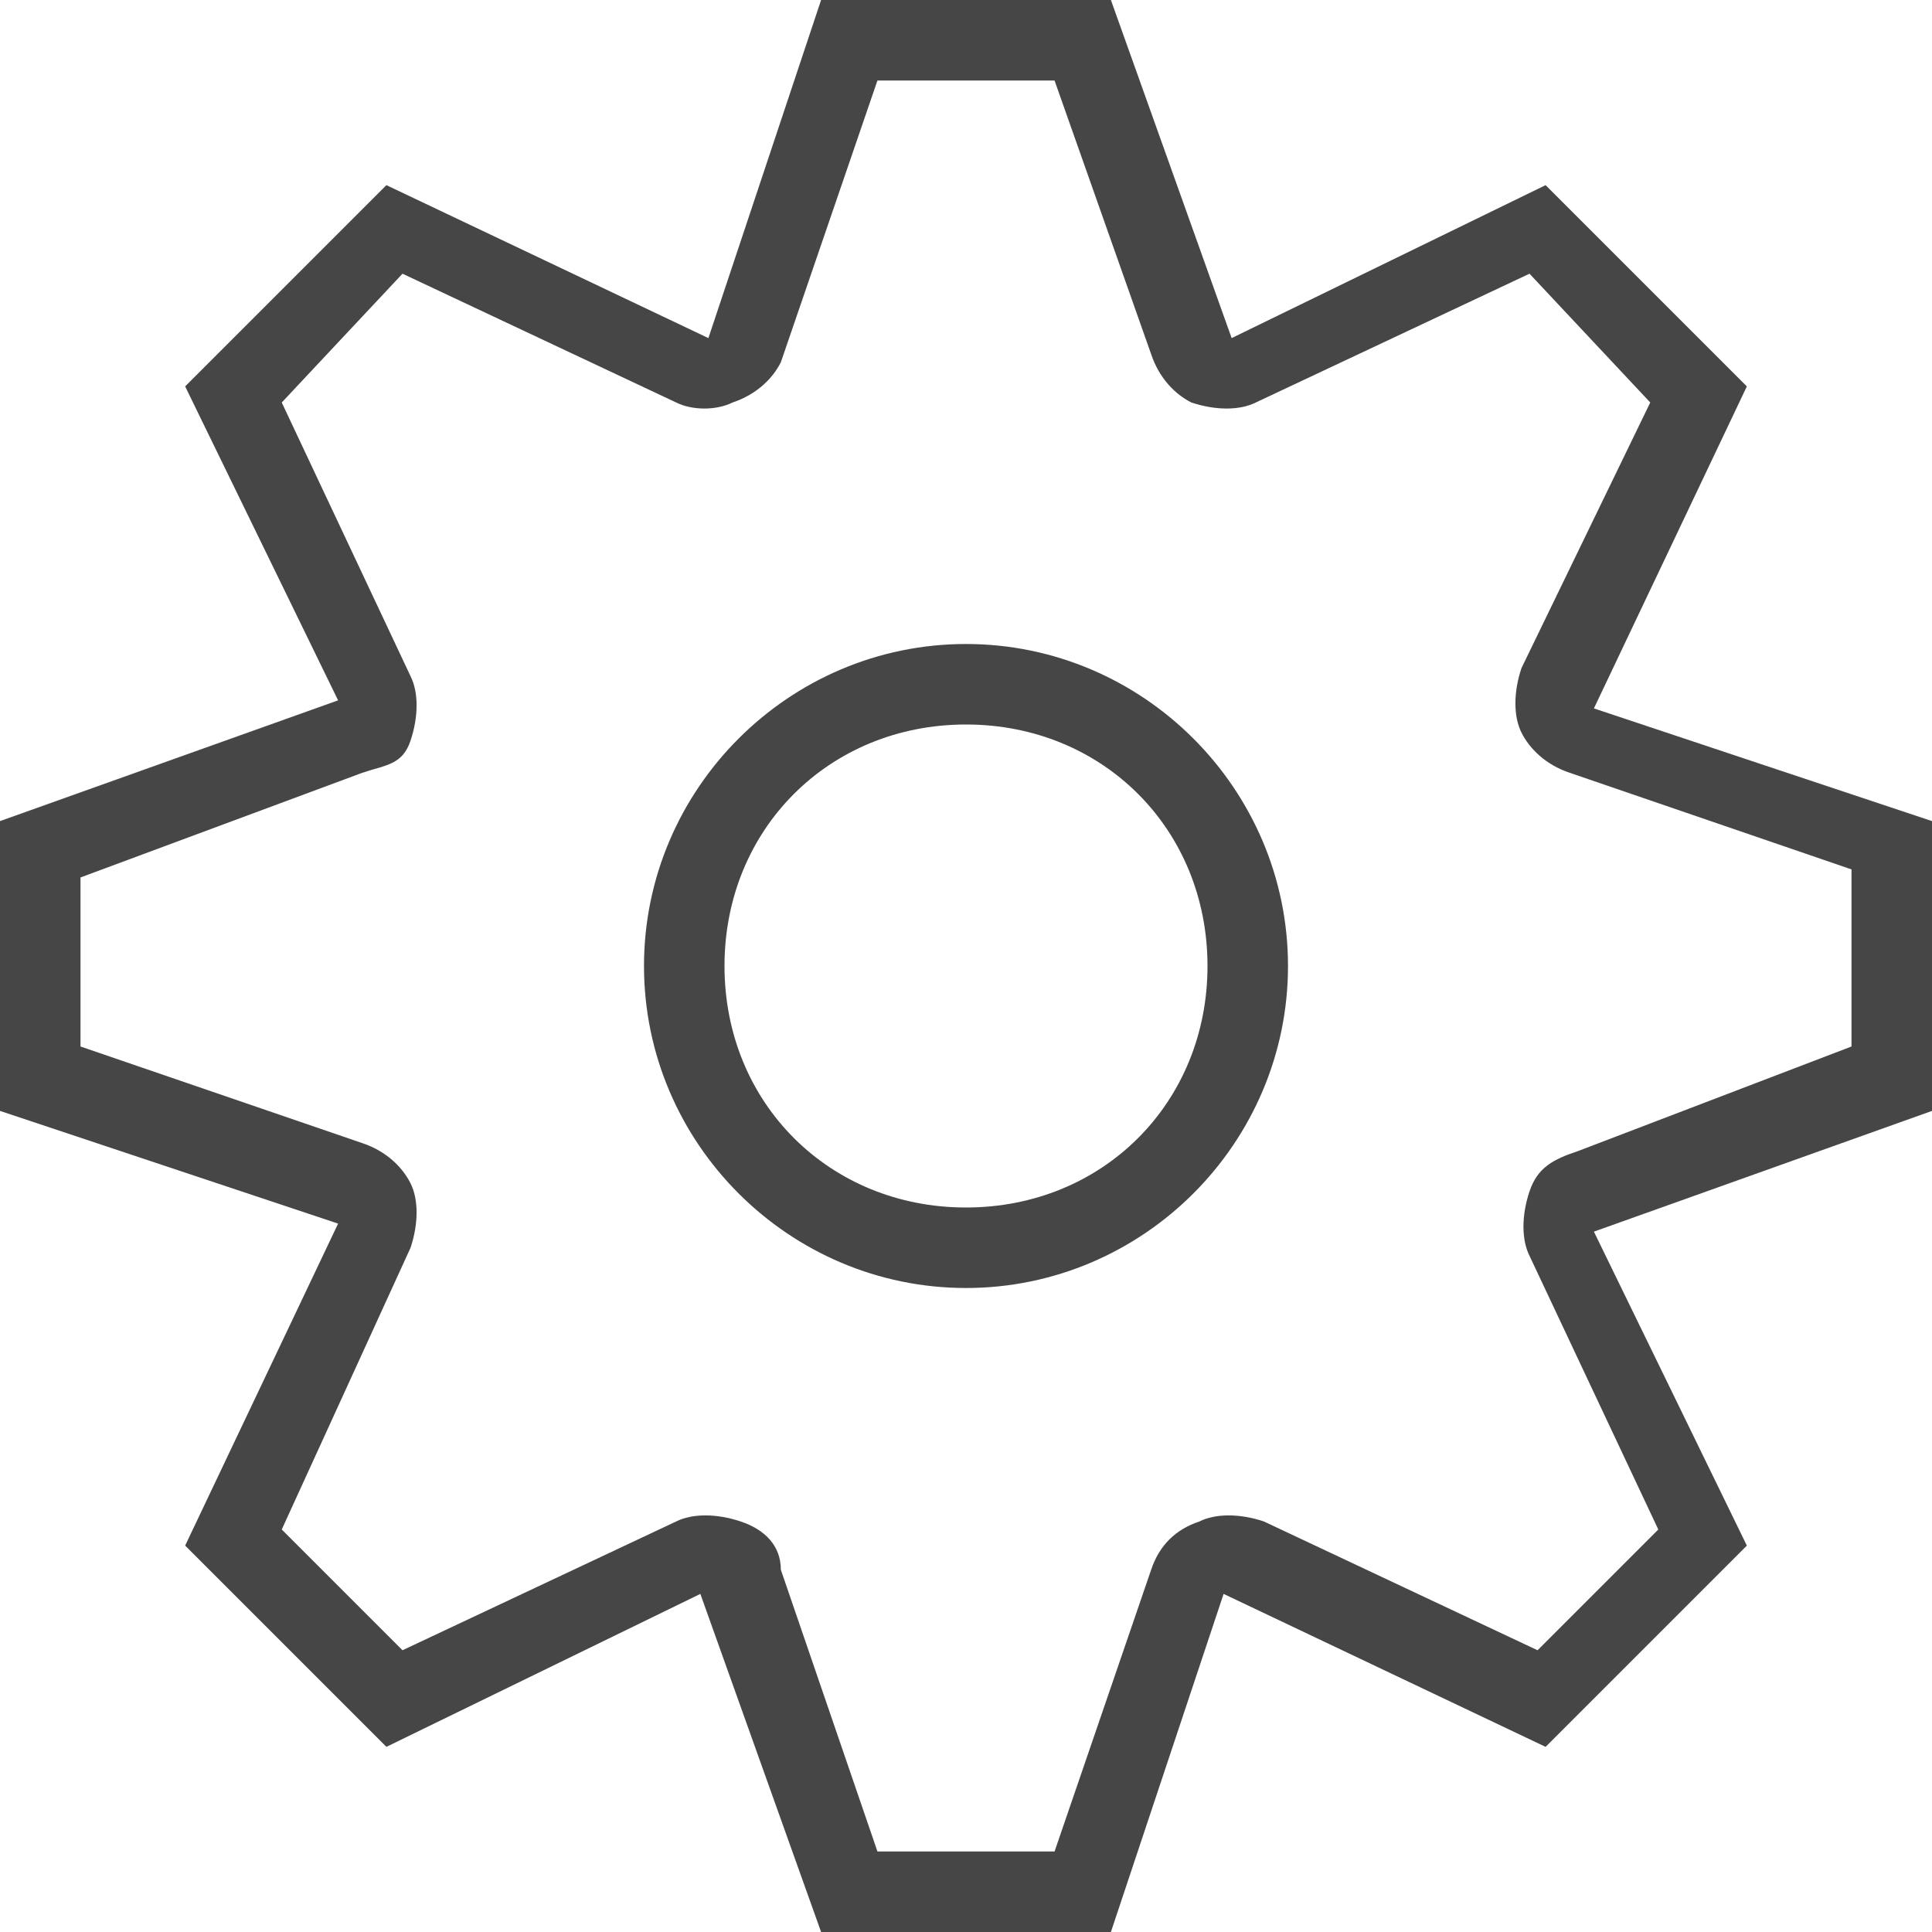
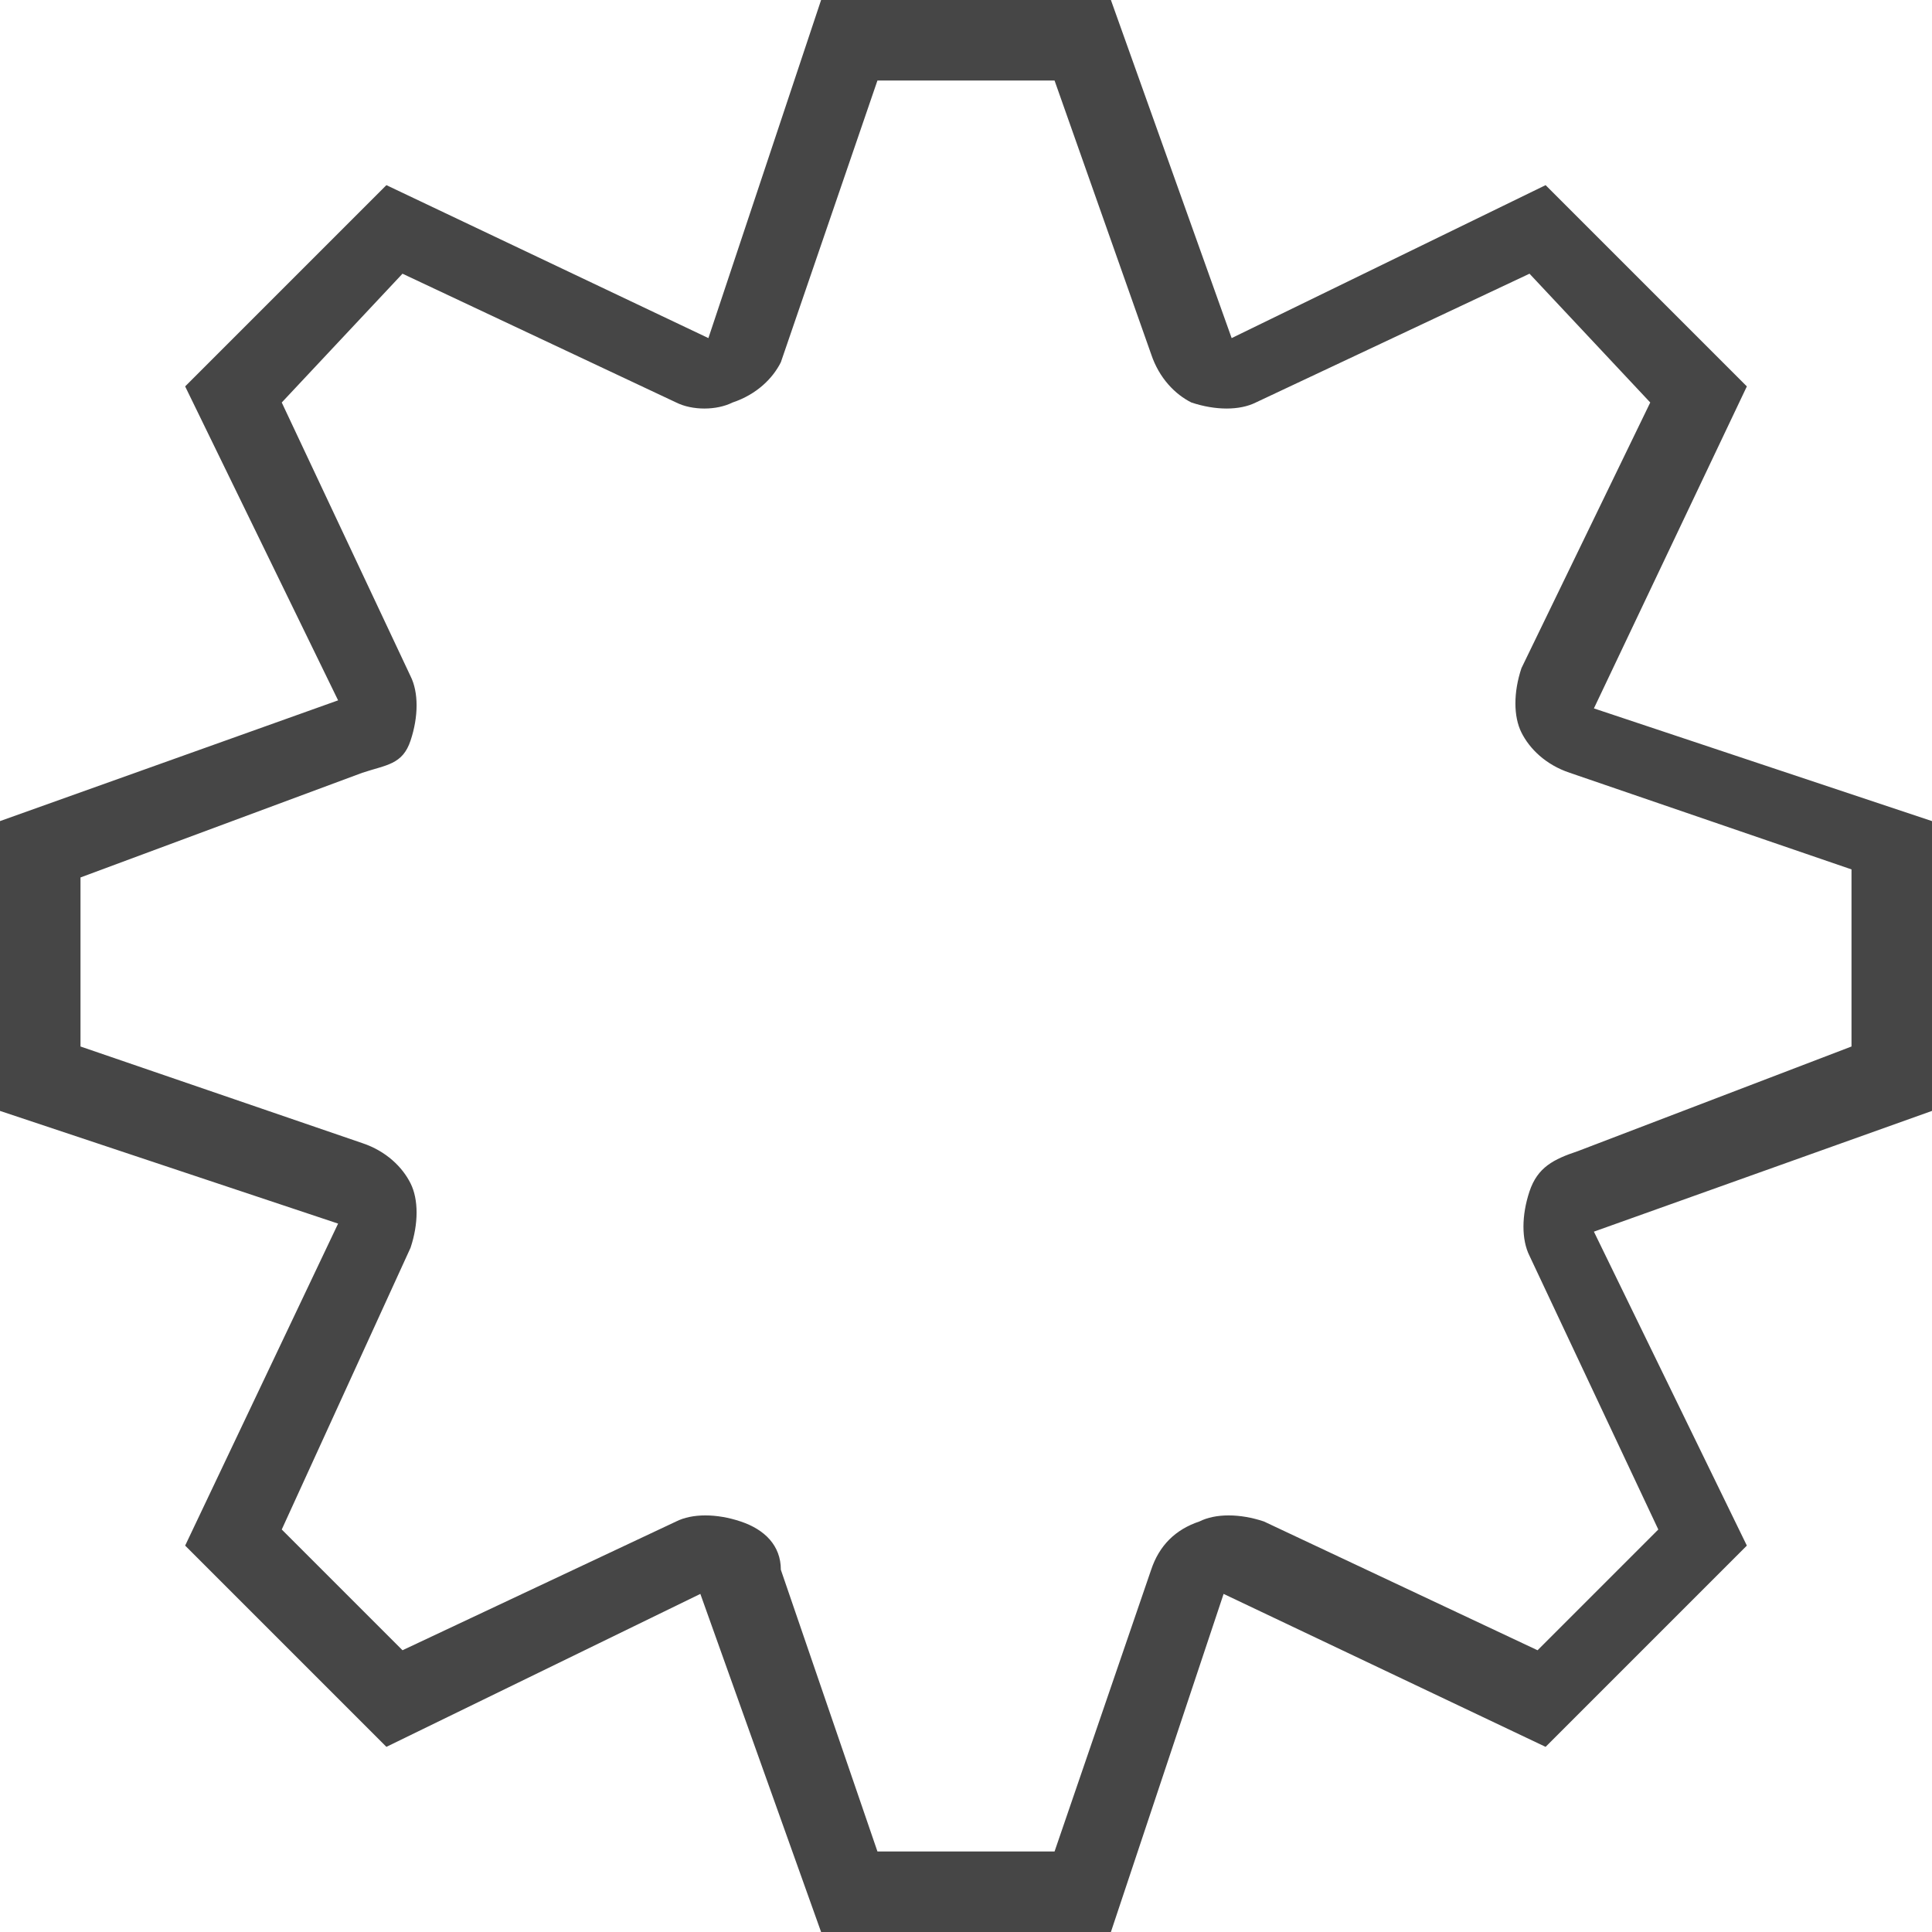
<svg xmlns="http://www.w3.org/2000/svg" version="1.1" id="Artwork" x="0px" y="0px" width="24px" height="24px" viewBox="0 0 24 24" enable-background="new 0 0 24 24" xml:space="preserve">
  <path class="aw-theme-iconOutline" fill="#464646" d="M13.8,24h-3.6l-1.5-4.2l-3.9,1.9l-2.5-2.5l1.9-4L0,13.8v-3.6l4.2-1.5L2.3,4.8l2.5-2.5l4,1.9L10.2,0h3.6  l1.5,4.2l3.9-1.9l2.5,2.5l-1.9,4l4.2,1.4v3.6l-4.2,1.5l1.9,3.9l-2.5,2.5l-4-1.9L13.8,24z M10.9,23h2.2l1.2-3.5  c0.1-0.3,0.3-0.5,0.6-0.6c0.2-0.1,0.5-0.1,0.8,0l3.4,1.6l1.5-1.5l-1.6-3.4c-0.1-0.2-0.1-0.5,0-0.8c0.1-0.3,0.3-0.4,0.6-0.5l0,0  L23,13v-2.2l-3.5-1.2c-0.3-0.1-0.5-0.3-0.6-0.5c-0.1-0.2-0.1-0.5,0-0.8L20.5,5L19,3.4L15.6,5c-0.2,0.1-0.5,0.1-0.8,0  c-0.2-0.1-0.4-0.3-0.5-0.6L13.1,1h-2.2L9.7,4.5C9.6,4.7,9.4,4.9,9.1,5C8.9,5.1,8.6,5.1,8.4,5L5,3.4L3.5,5l1.6,3.4  c0.1,0.2,0.1,0.5,0,0.8S4.8,9.5,4.5,9.6L1,10.9V13l3.5,1.2c0.3,0.1,0.5,0.3,0.6,0.5c0.1,0.2,0.1,0.5,0,0.8L3.5,19L5,20.5l3.4-1.6  c0.2-0.1,0.5-0.1,0.8,0c0.3,0.1,0.5,0.3,0.5,0.6L10.9,23z" />
-   <path class="aw-theme-iconOutline" fill="#464646" d="M12,16c-2.2,0-4-1.8-4-4s1.8-4,4-4s4,1.8,4,4S14.2,16,12,16z M12,9c-1.7,0-3,1.3-3,3s1.3,3,3,3s3-1.3,3-3  S13.7,9,12,9z" />
</svg>